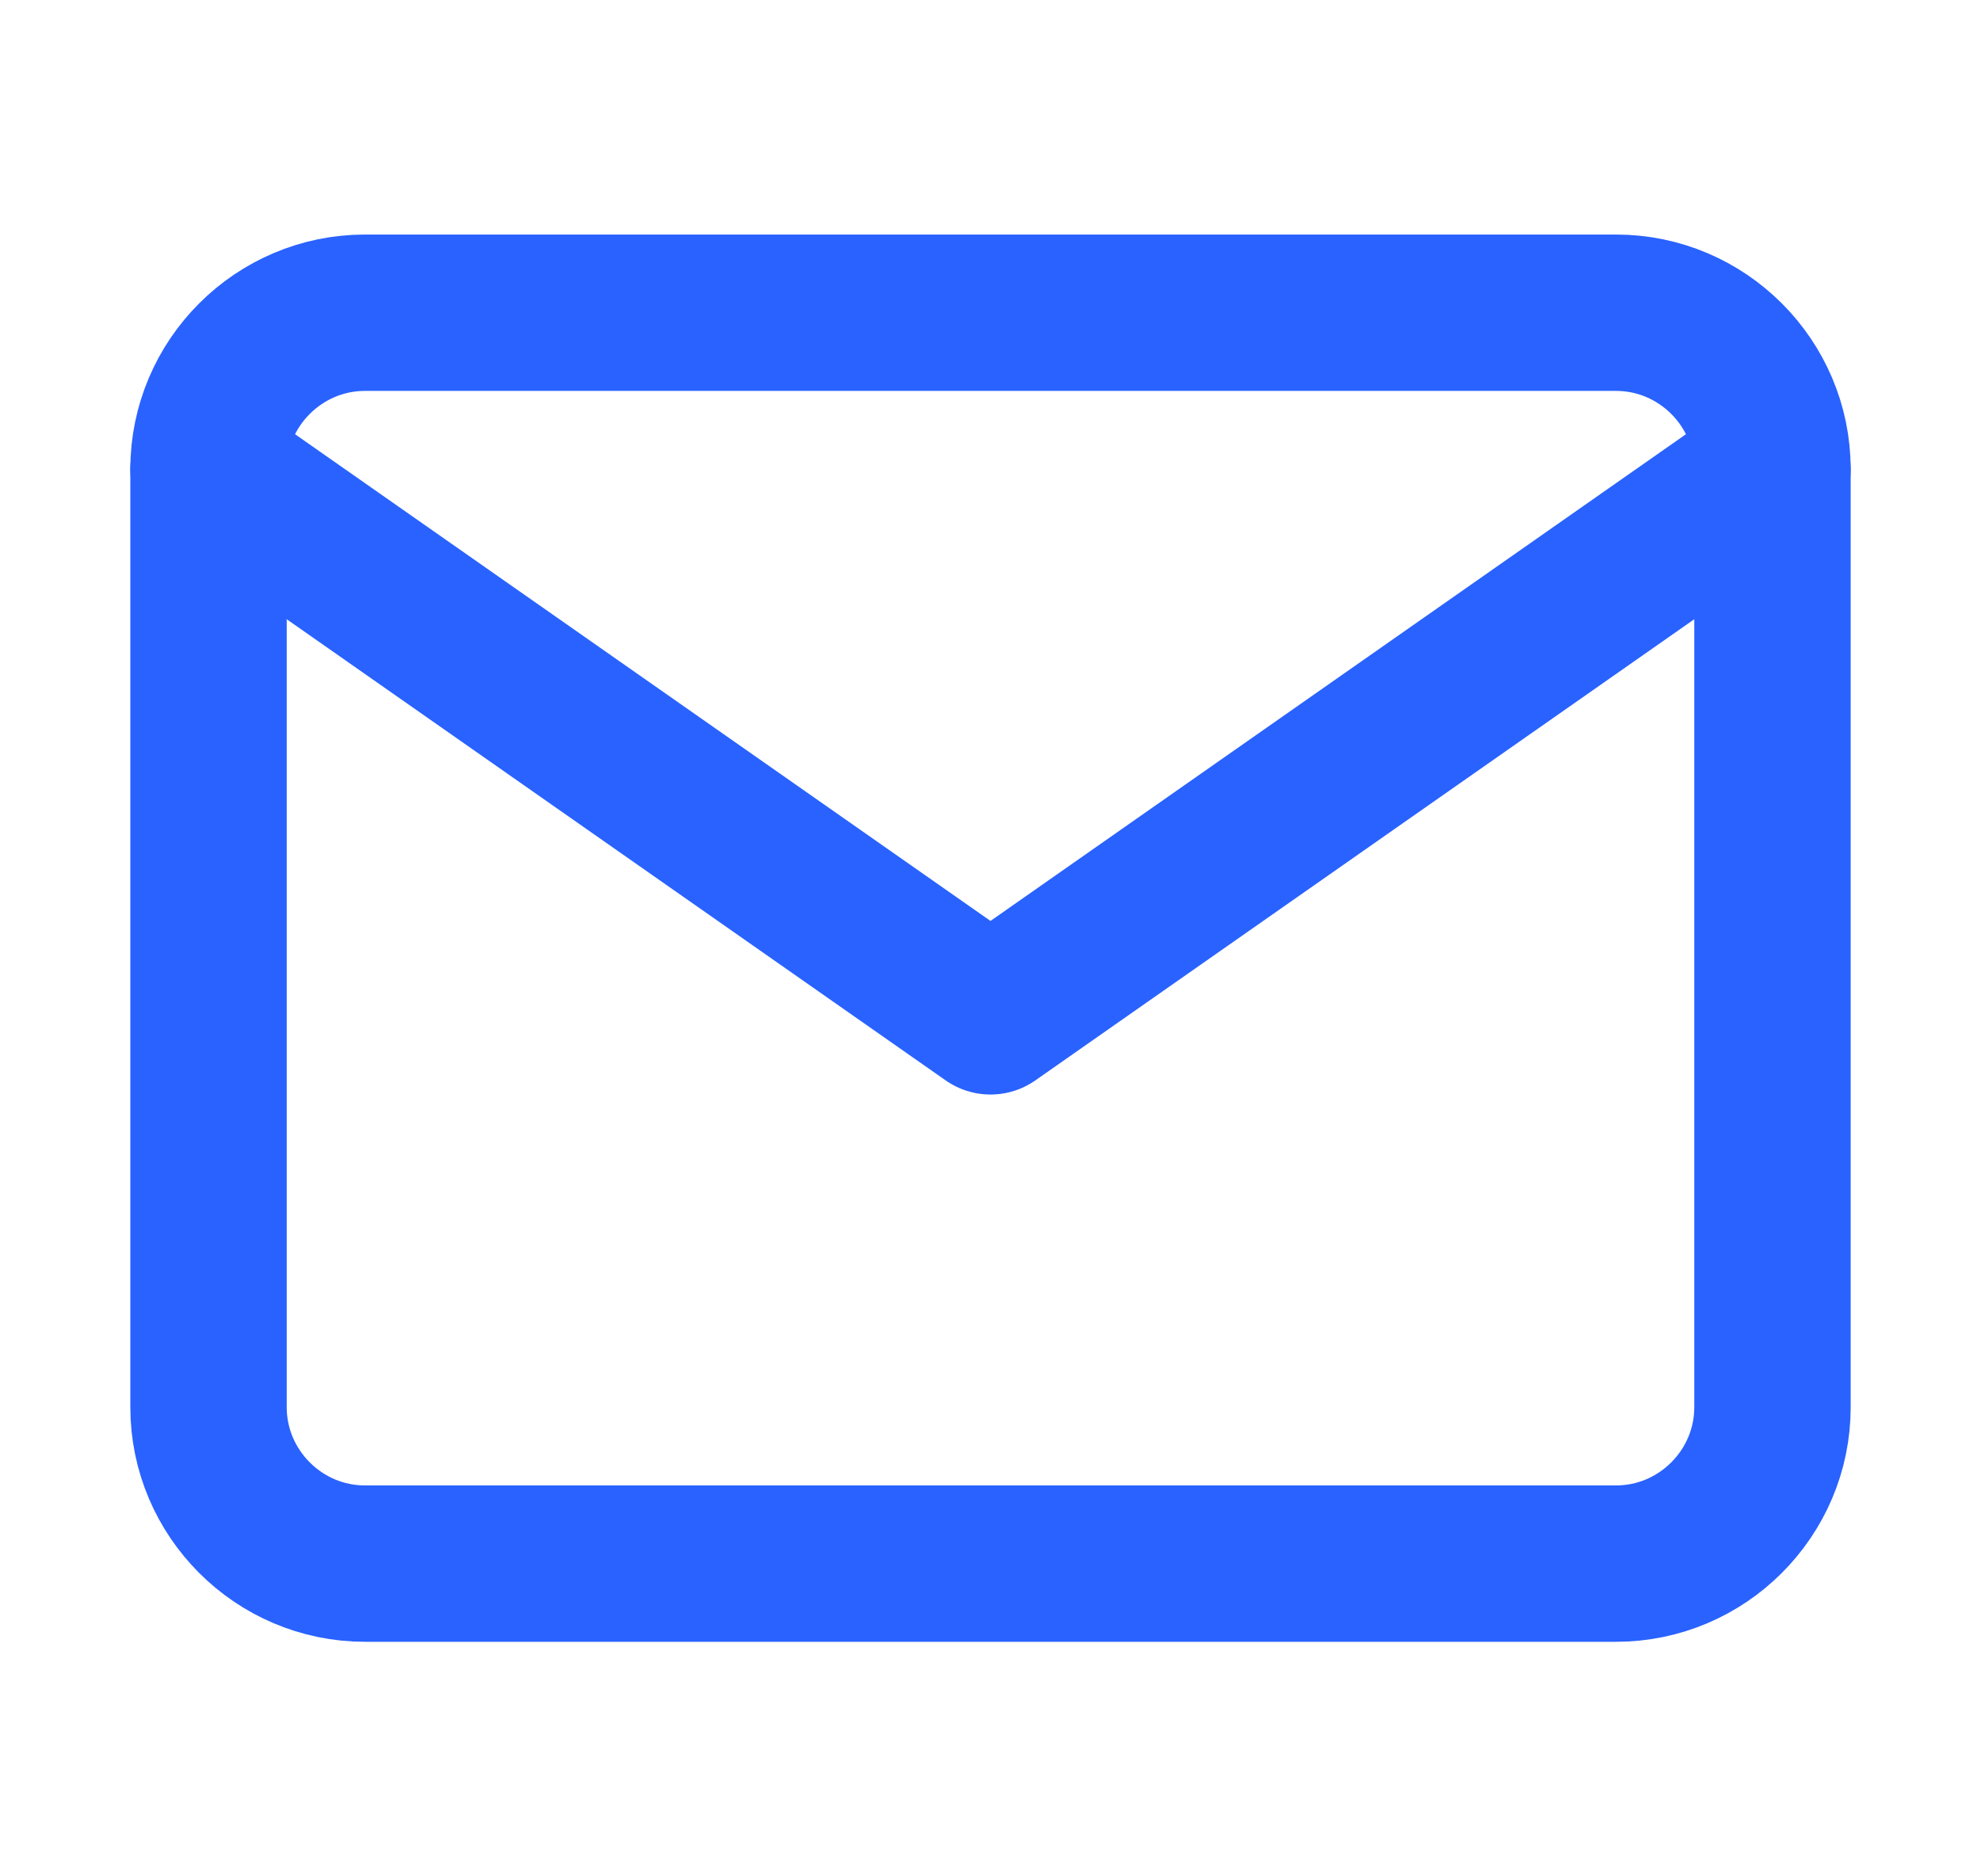
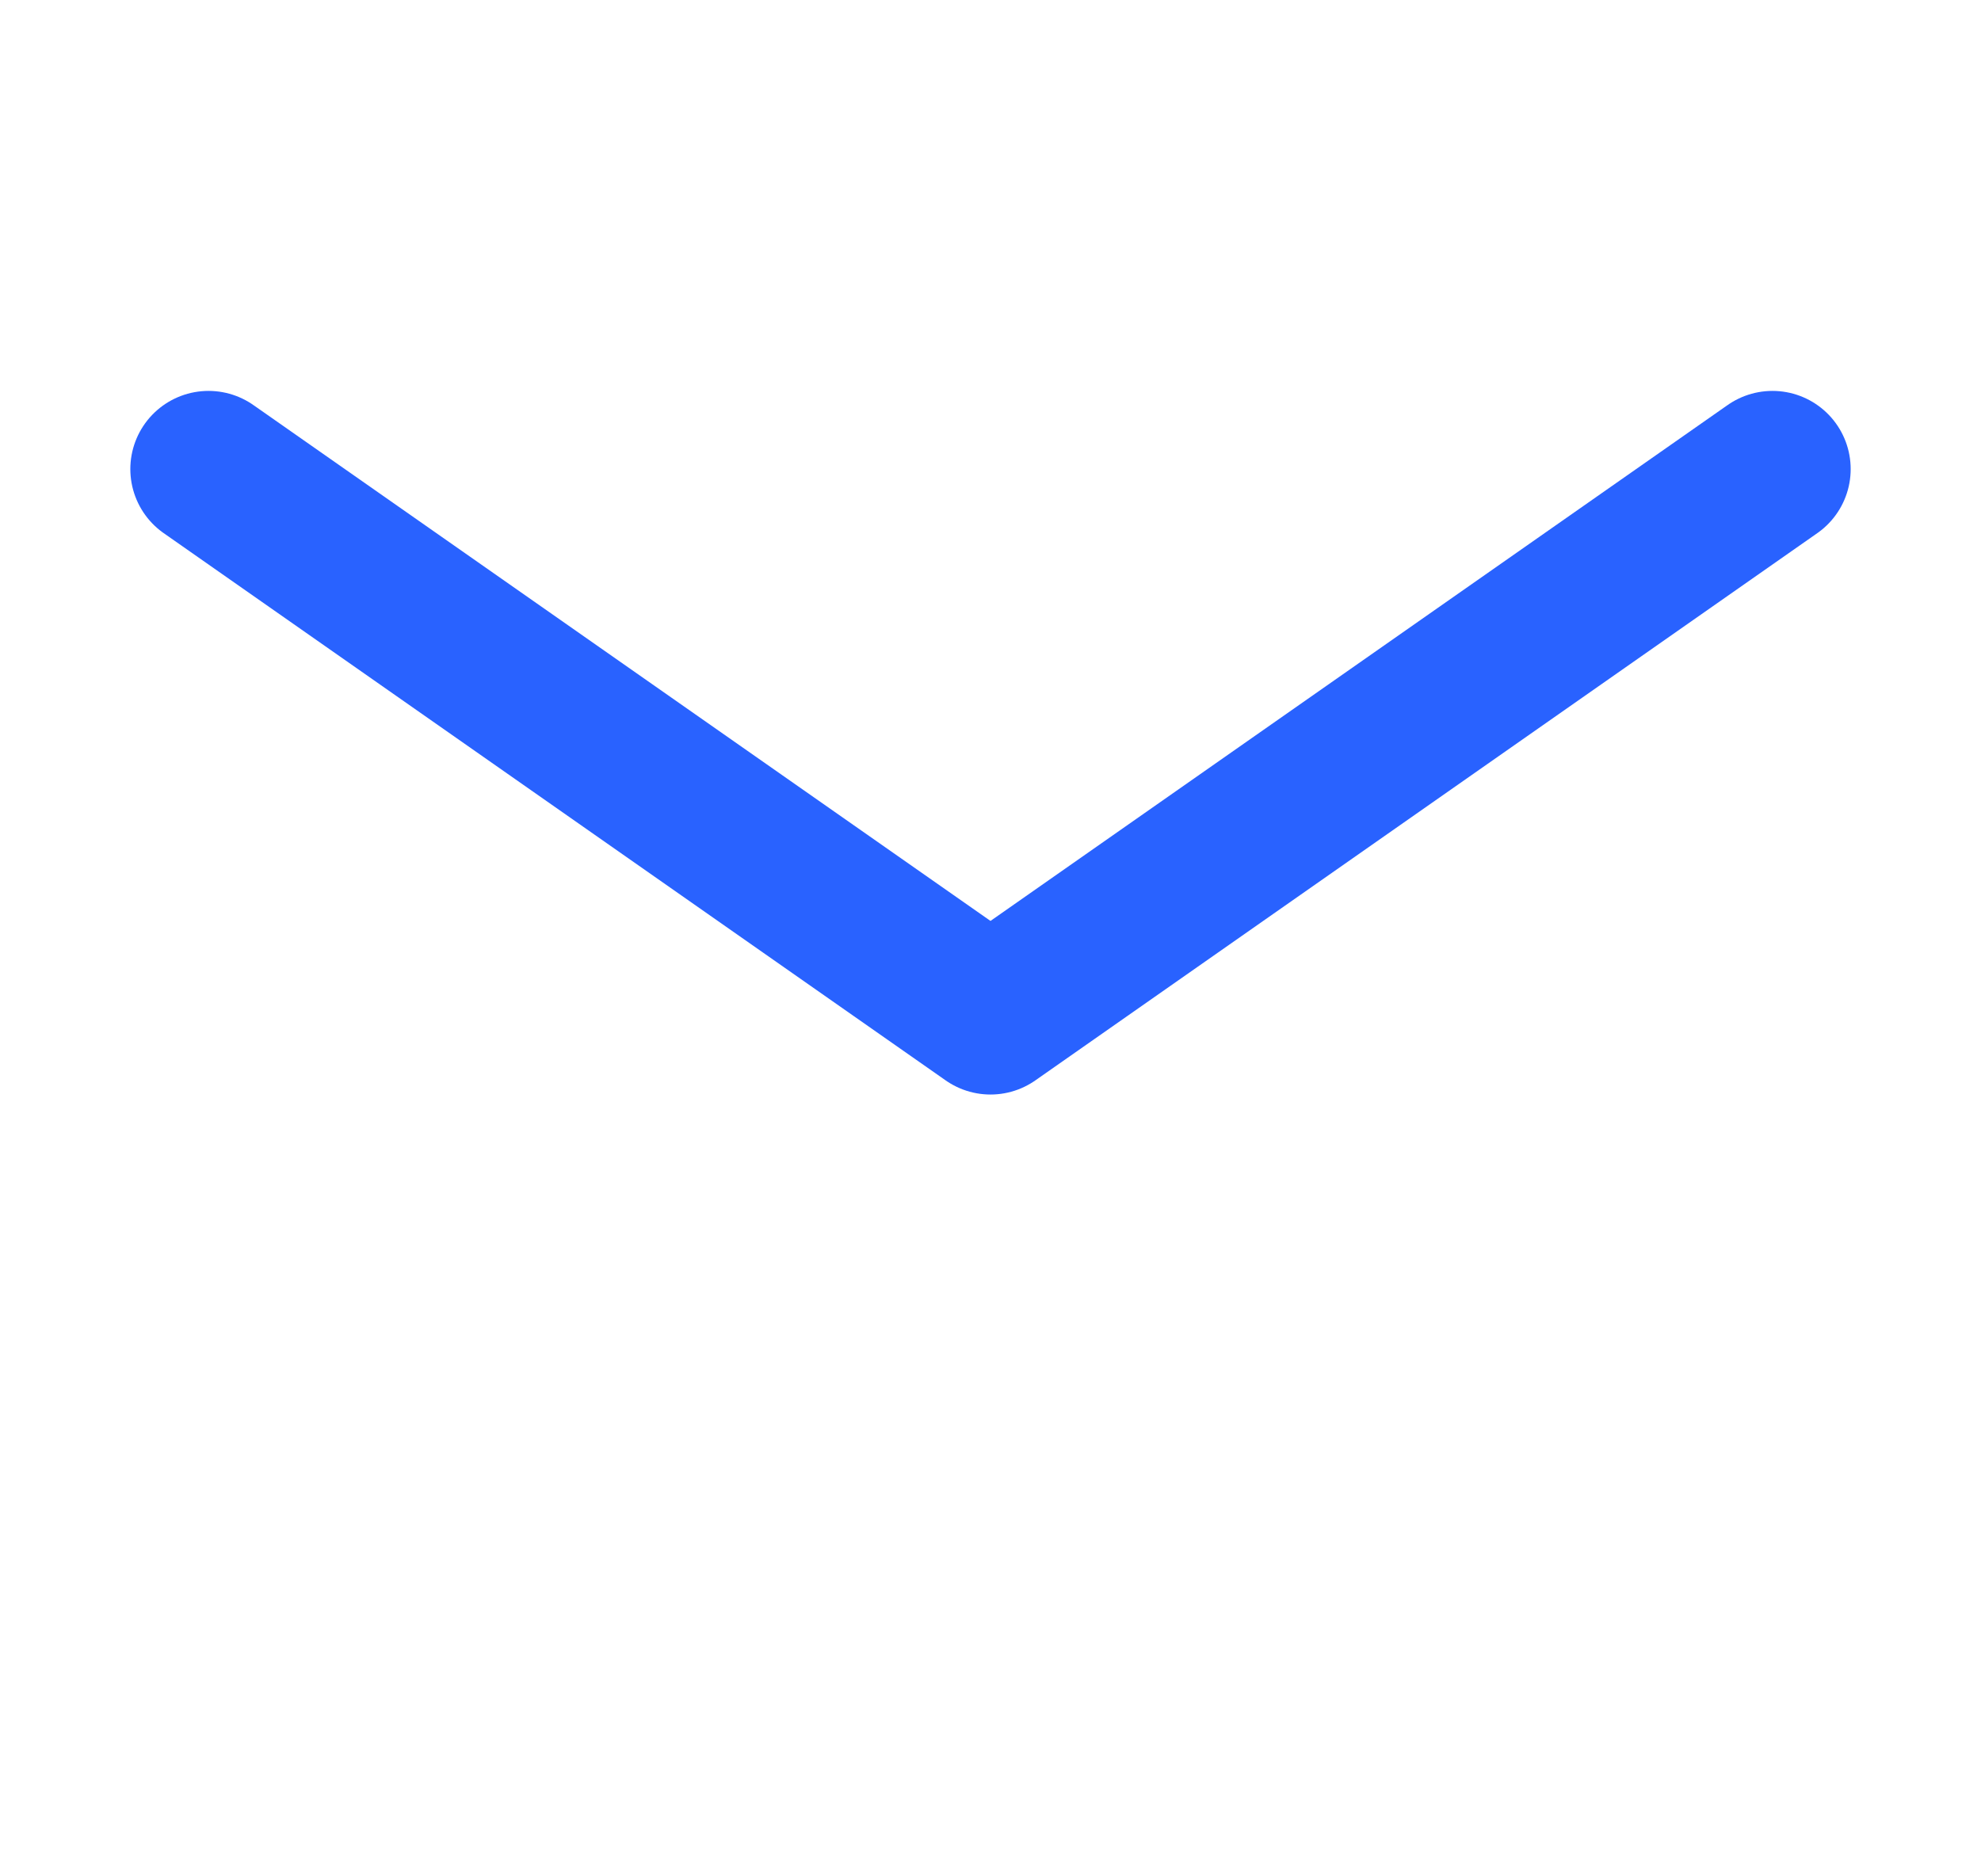
<svg xmlns="http://www.w3.org/2000/svg" width="19" height="18" viewBox="0 0 19 18" fill="none">
-   <path d="M3.5 3H15.5C16.325 3 17 3.675 17 4.5V13.5C17 14.325 16.325 15 15.5 15H3.5C2.675 15 2 14.325 2 13.5V4.5C2 3.675 2.675 3 3.5 3Z" stroke="#2962FF" stroke-width="1.5" stroke-linecap="round" stroke-linejoin="round" />
  <path d="M17 4.5L9.5 9.75L2 4.5" stroke="#2962FF" stroke-width="1.5" stroke-linecap="round" stroke-linejoin="round" />
</svg>